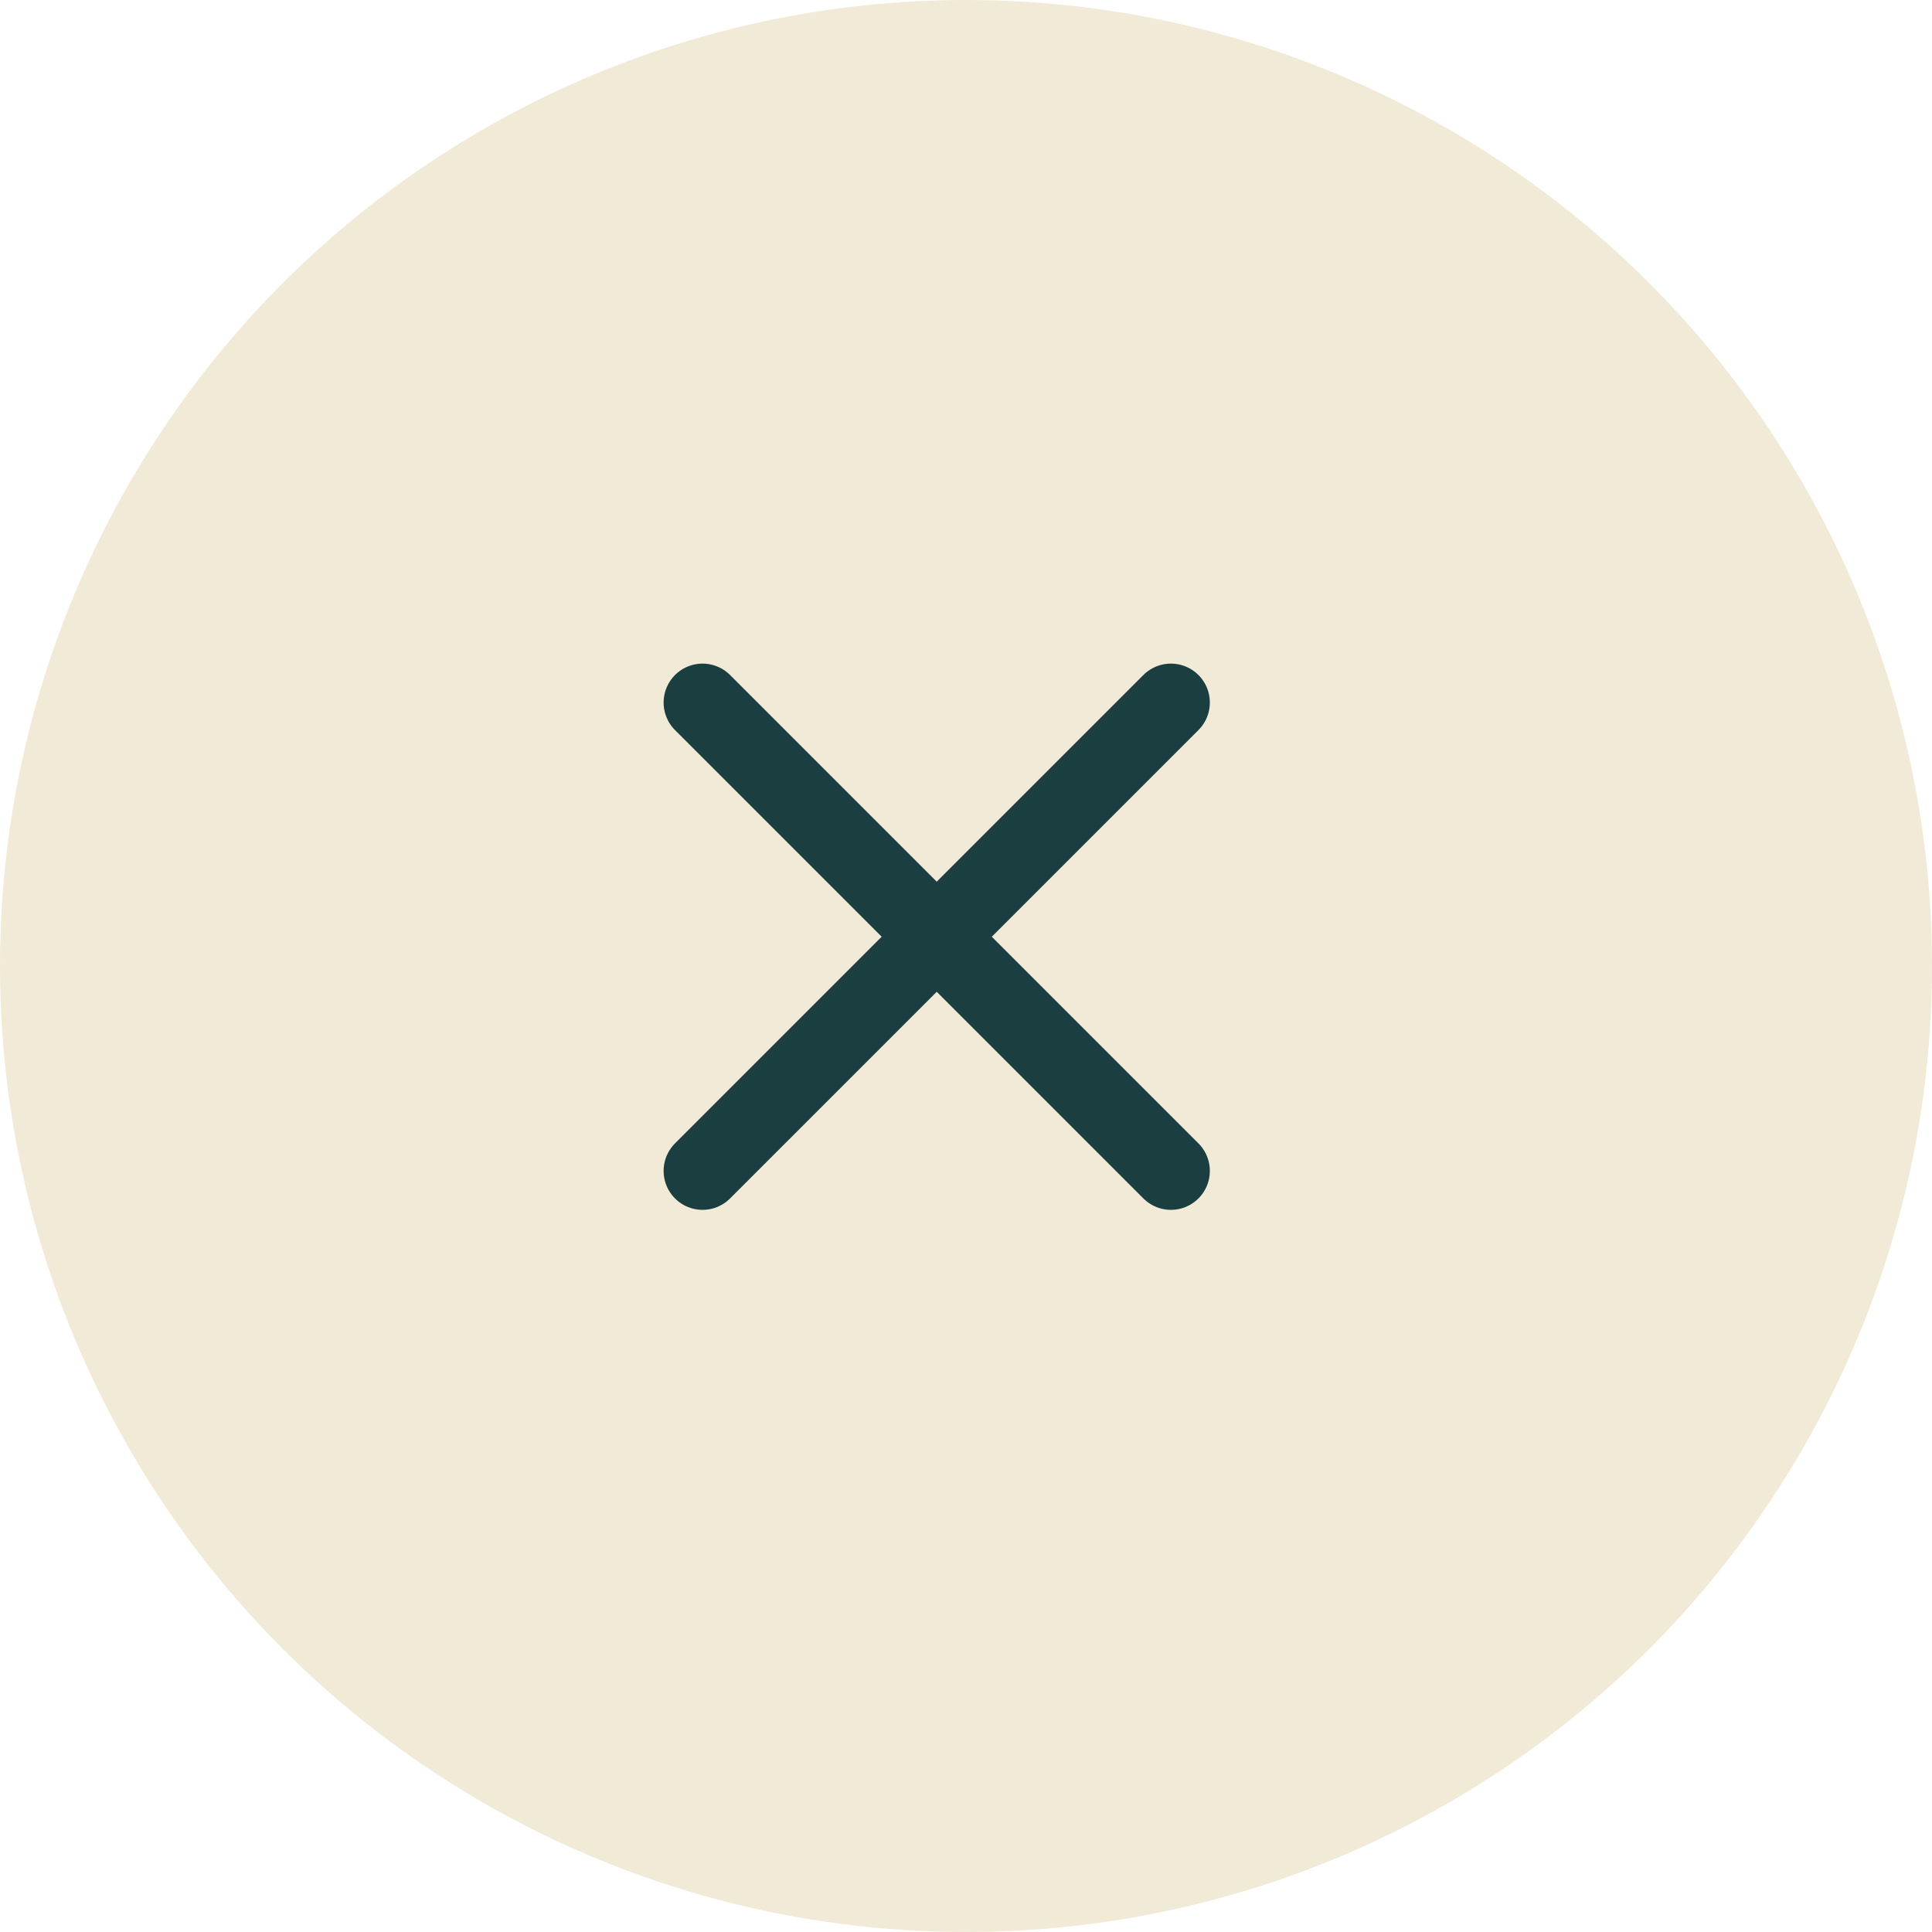
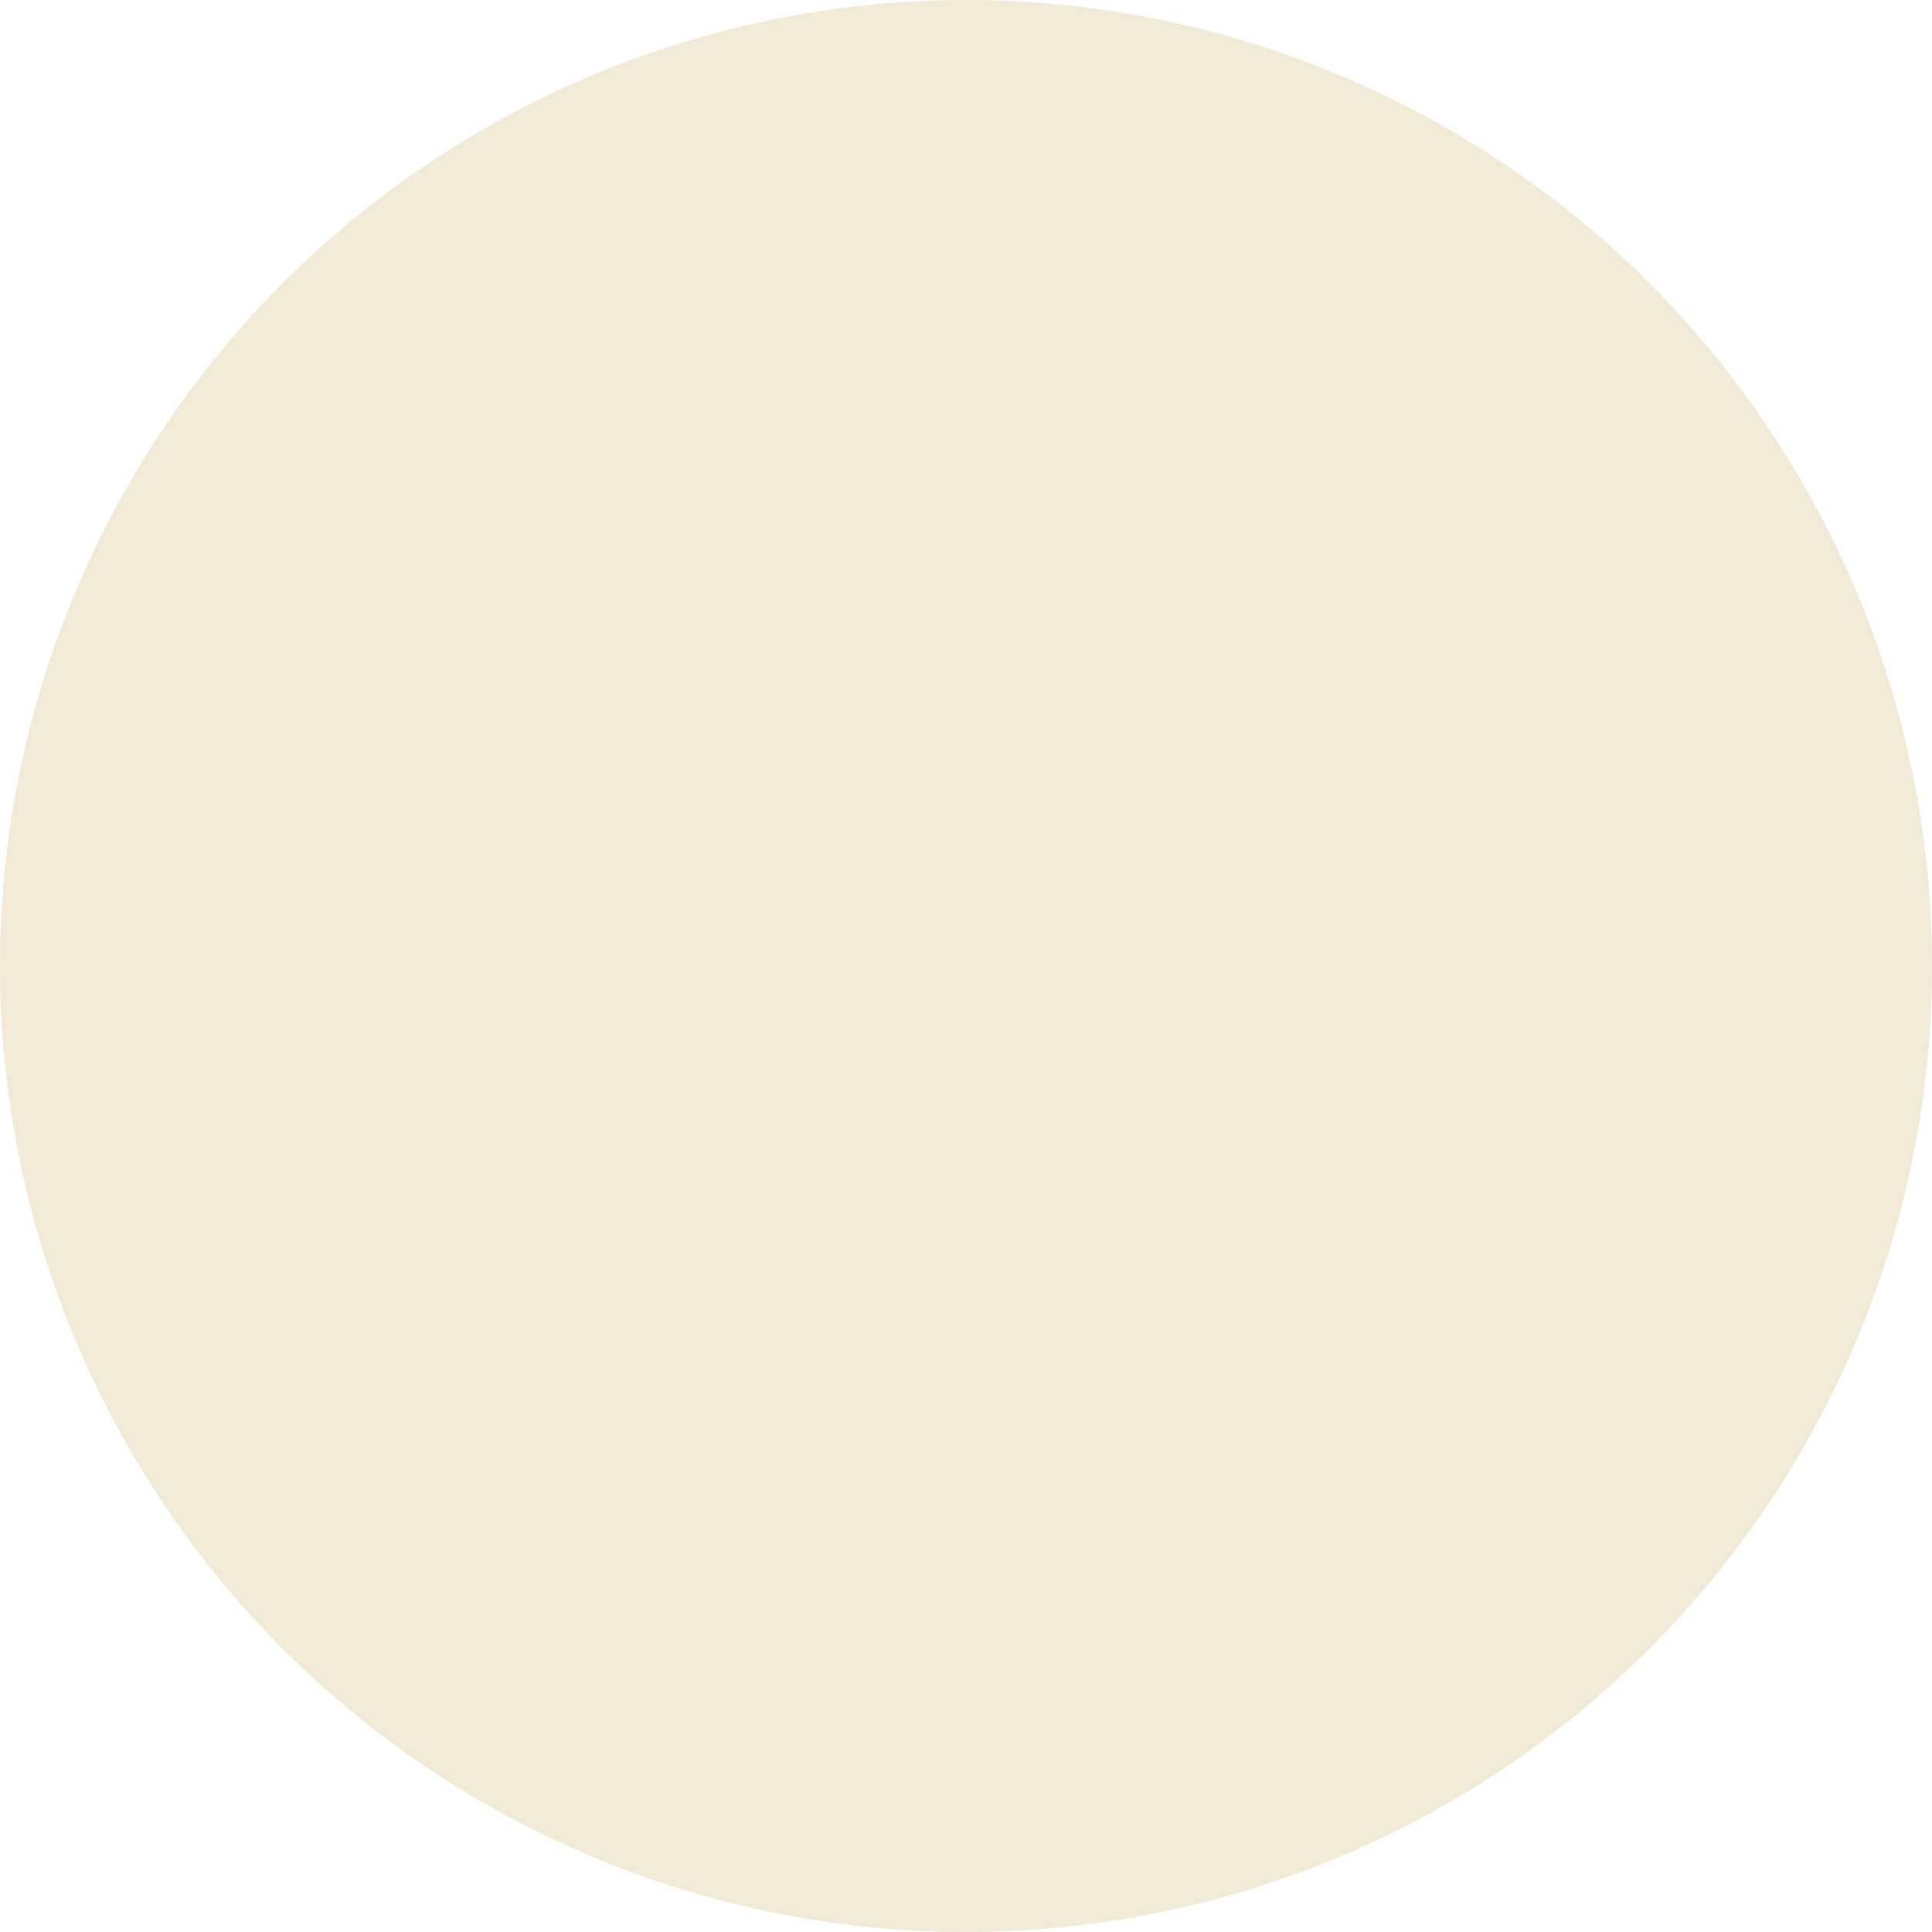
<svg xmlns="http://www.w3.org/2000/svg" width="33" height="33" viewBox="0 0 33 33" fill="none">
  <circle cx="16.5" cy="16.5" r="16.5" fill="#F0EAD7" />
-   <path d="M20 12L12 20M12 12L20 20" stroke="#1B3E40" stroke-width="1.33" stroke-linecap="round" stroke-linejoin="round" />
</svg>